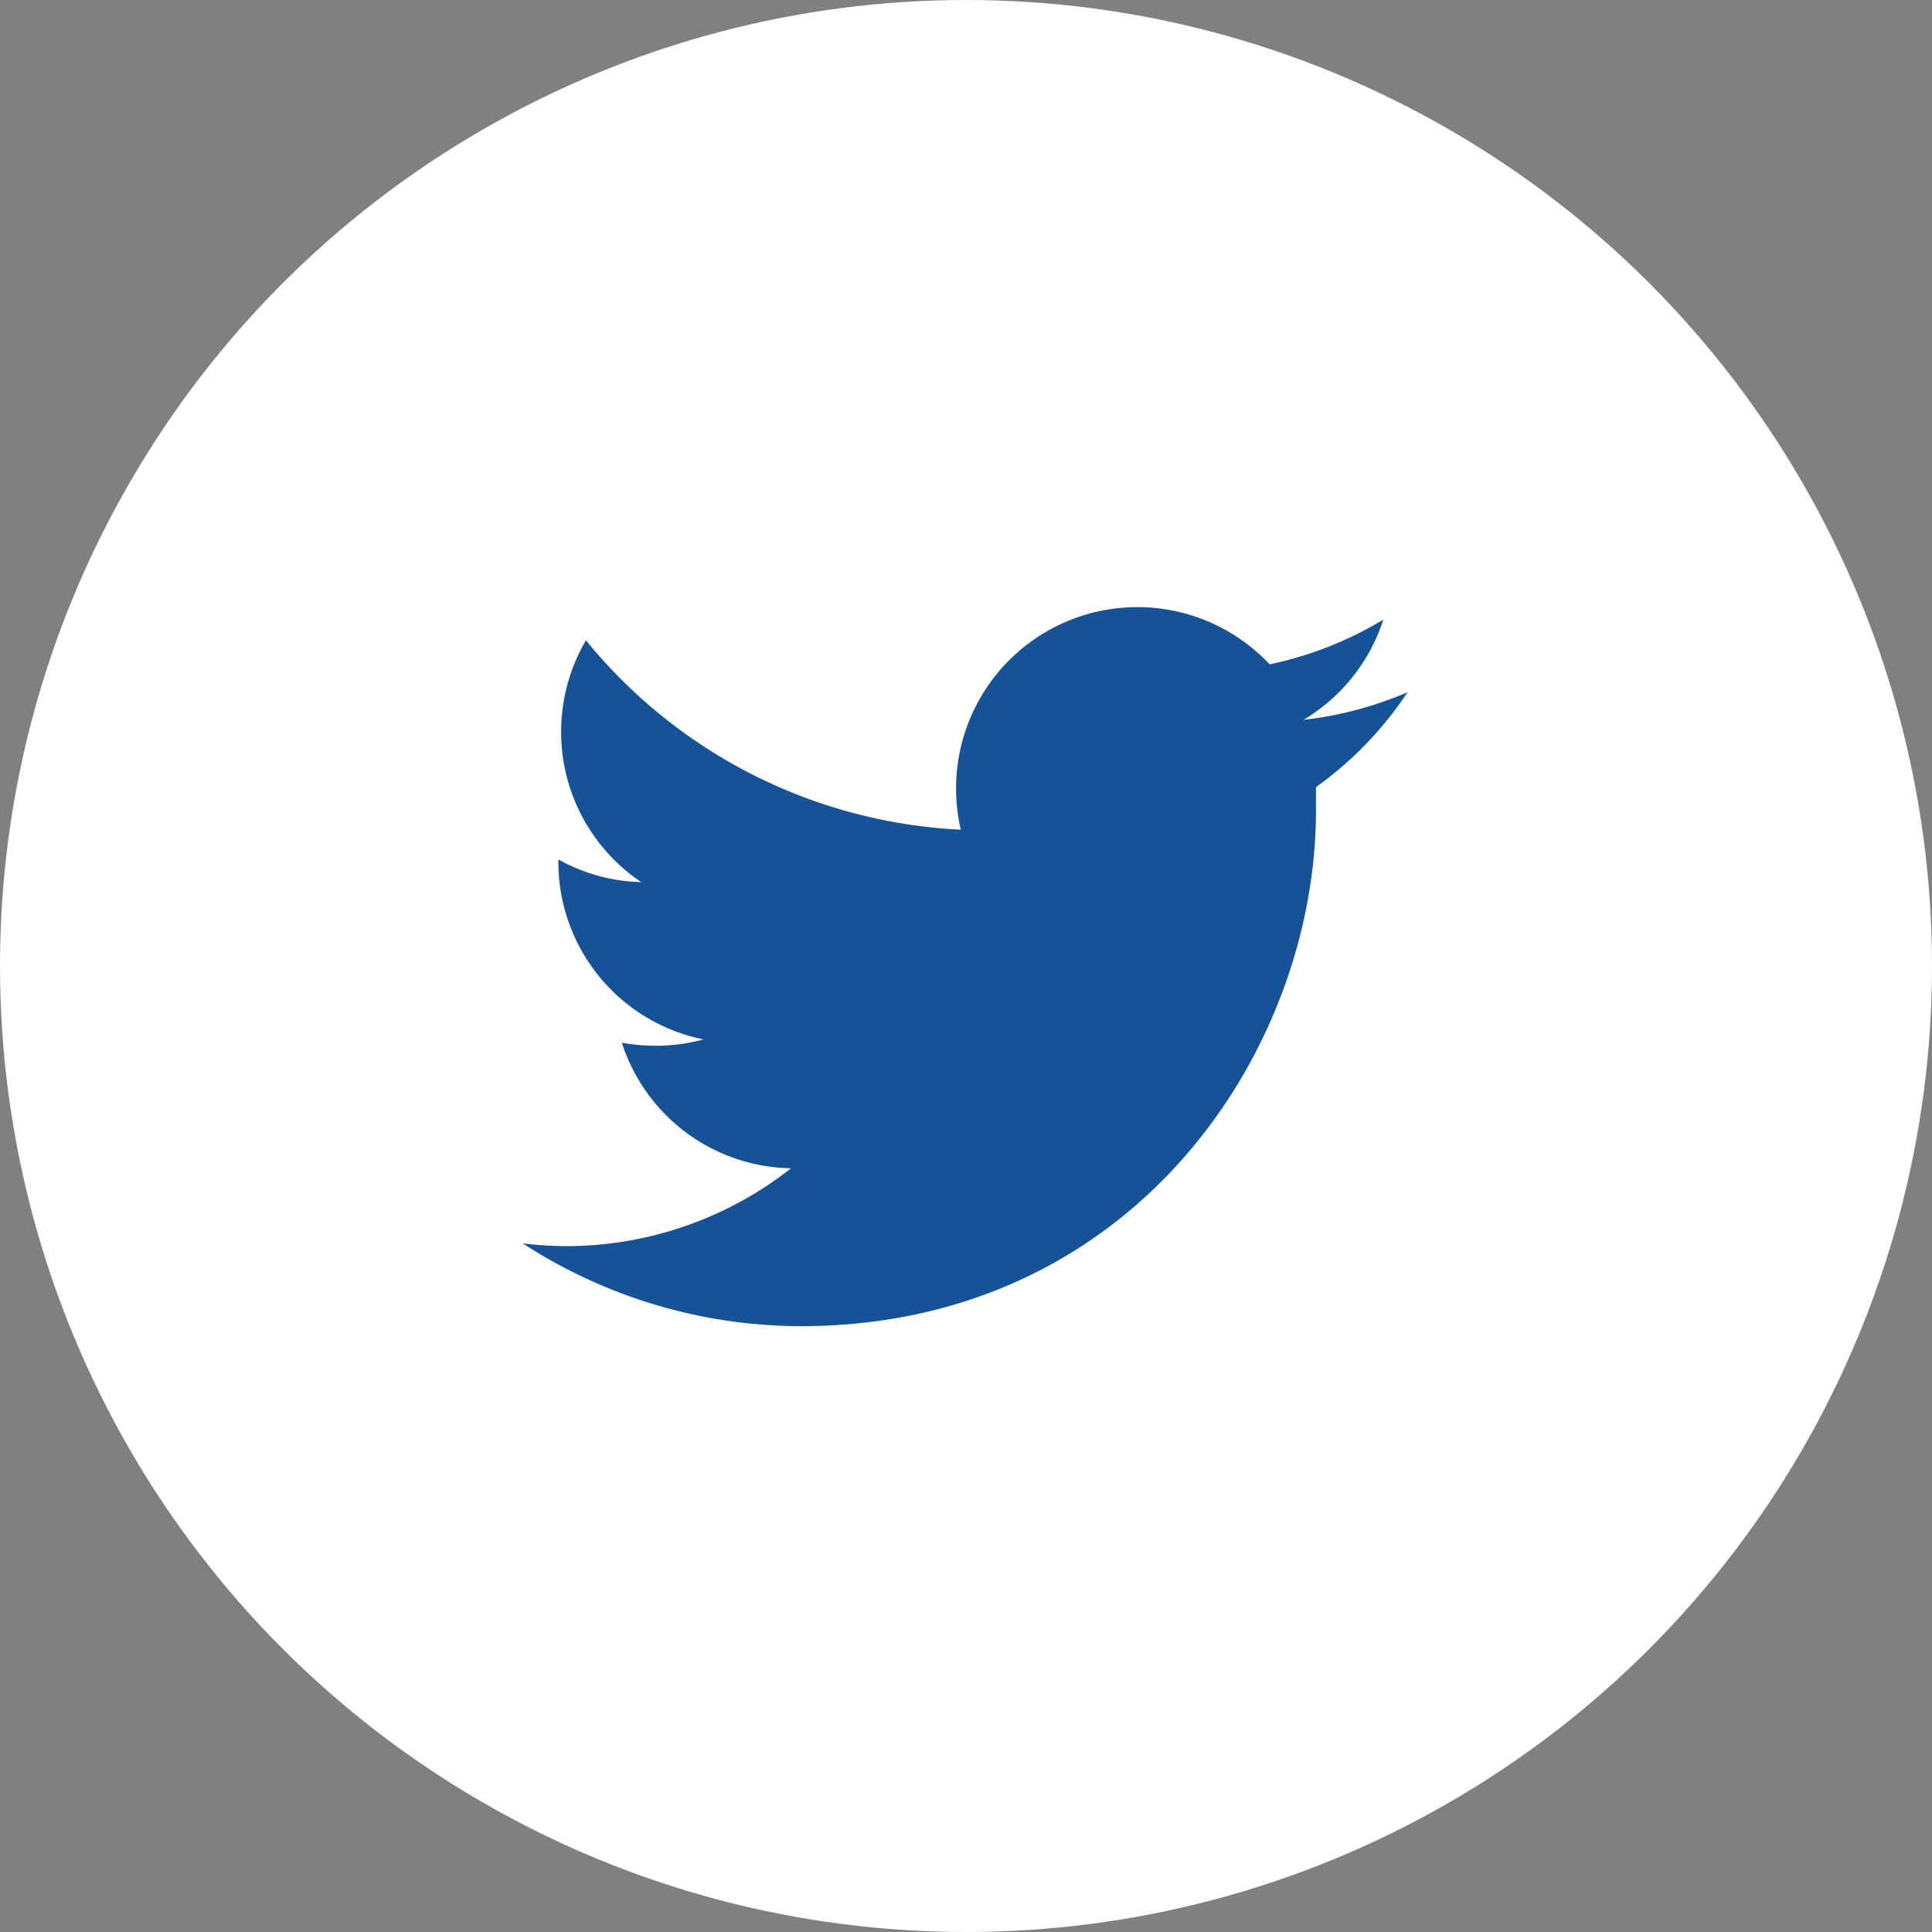
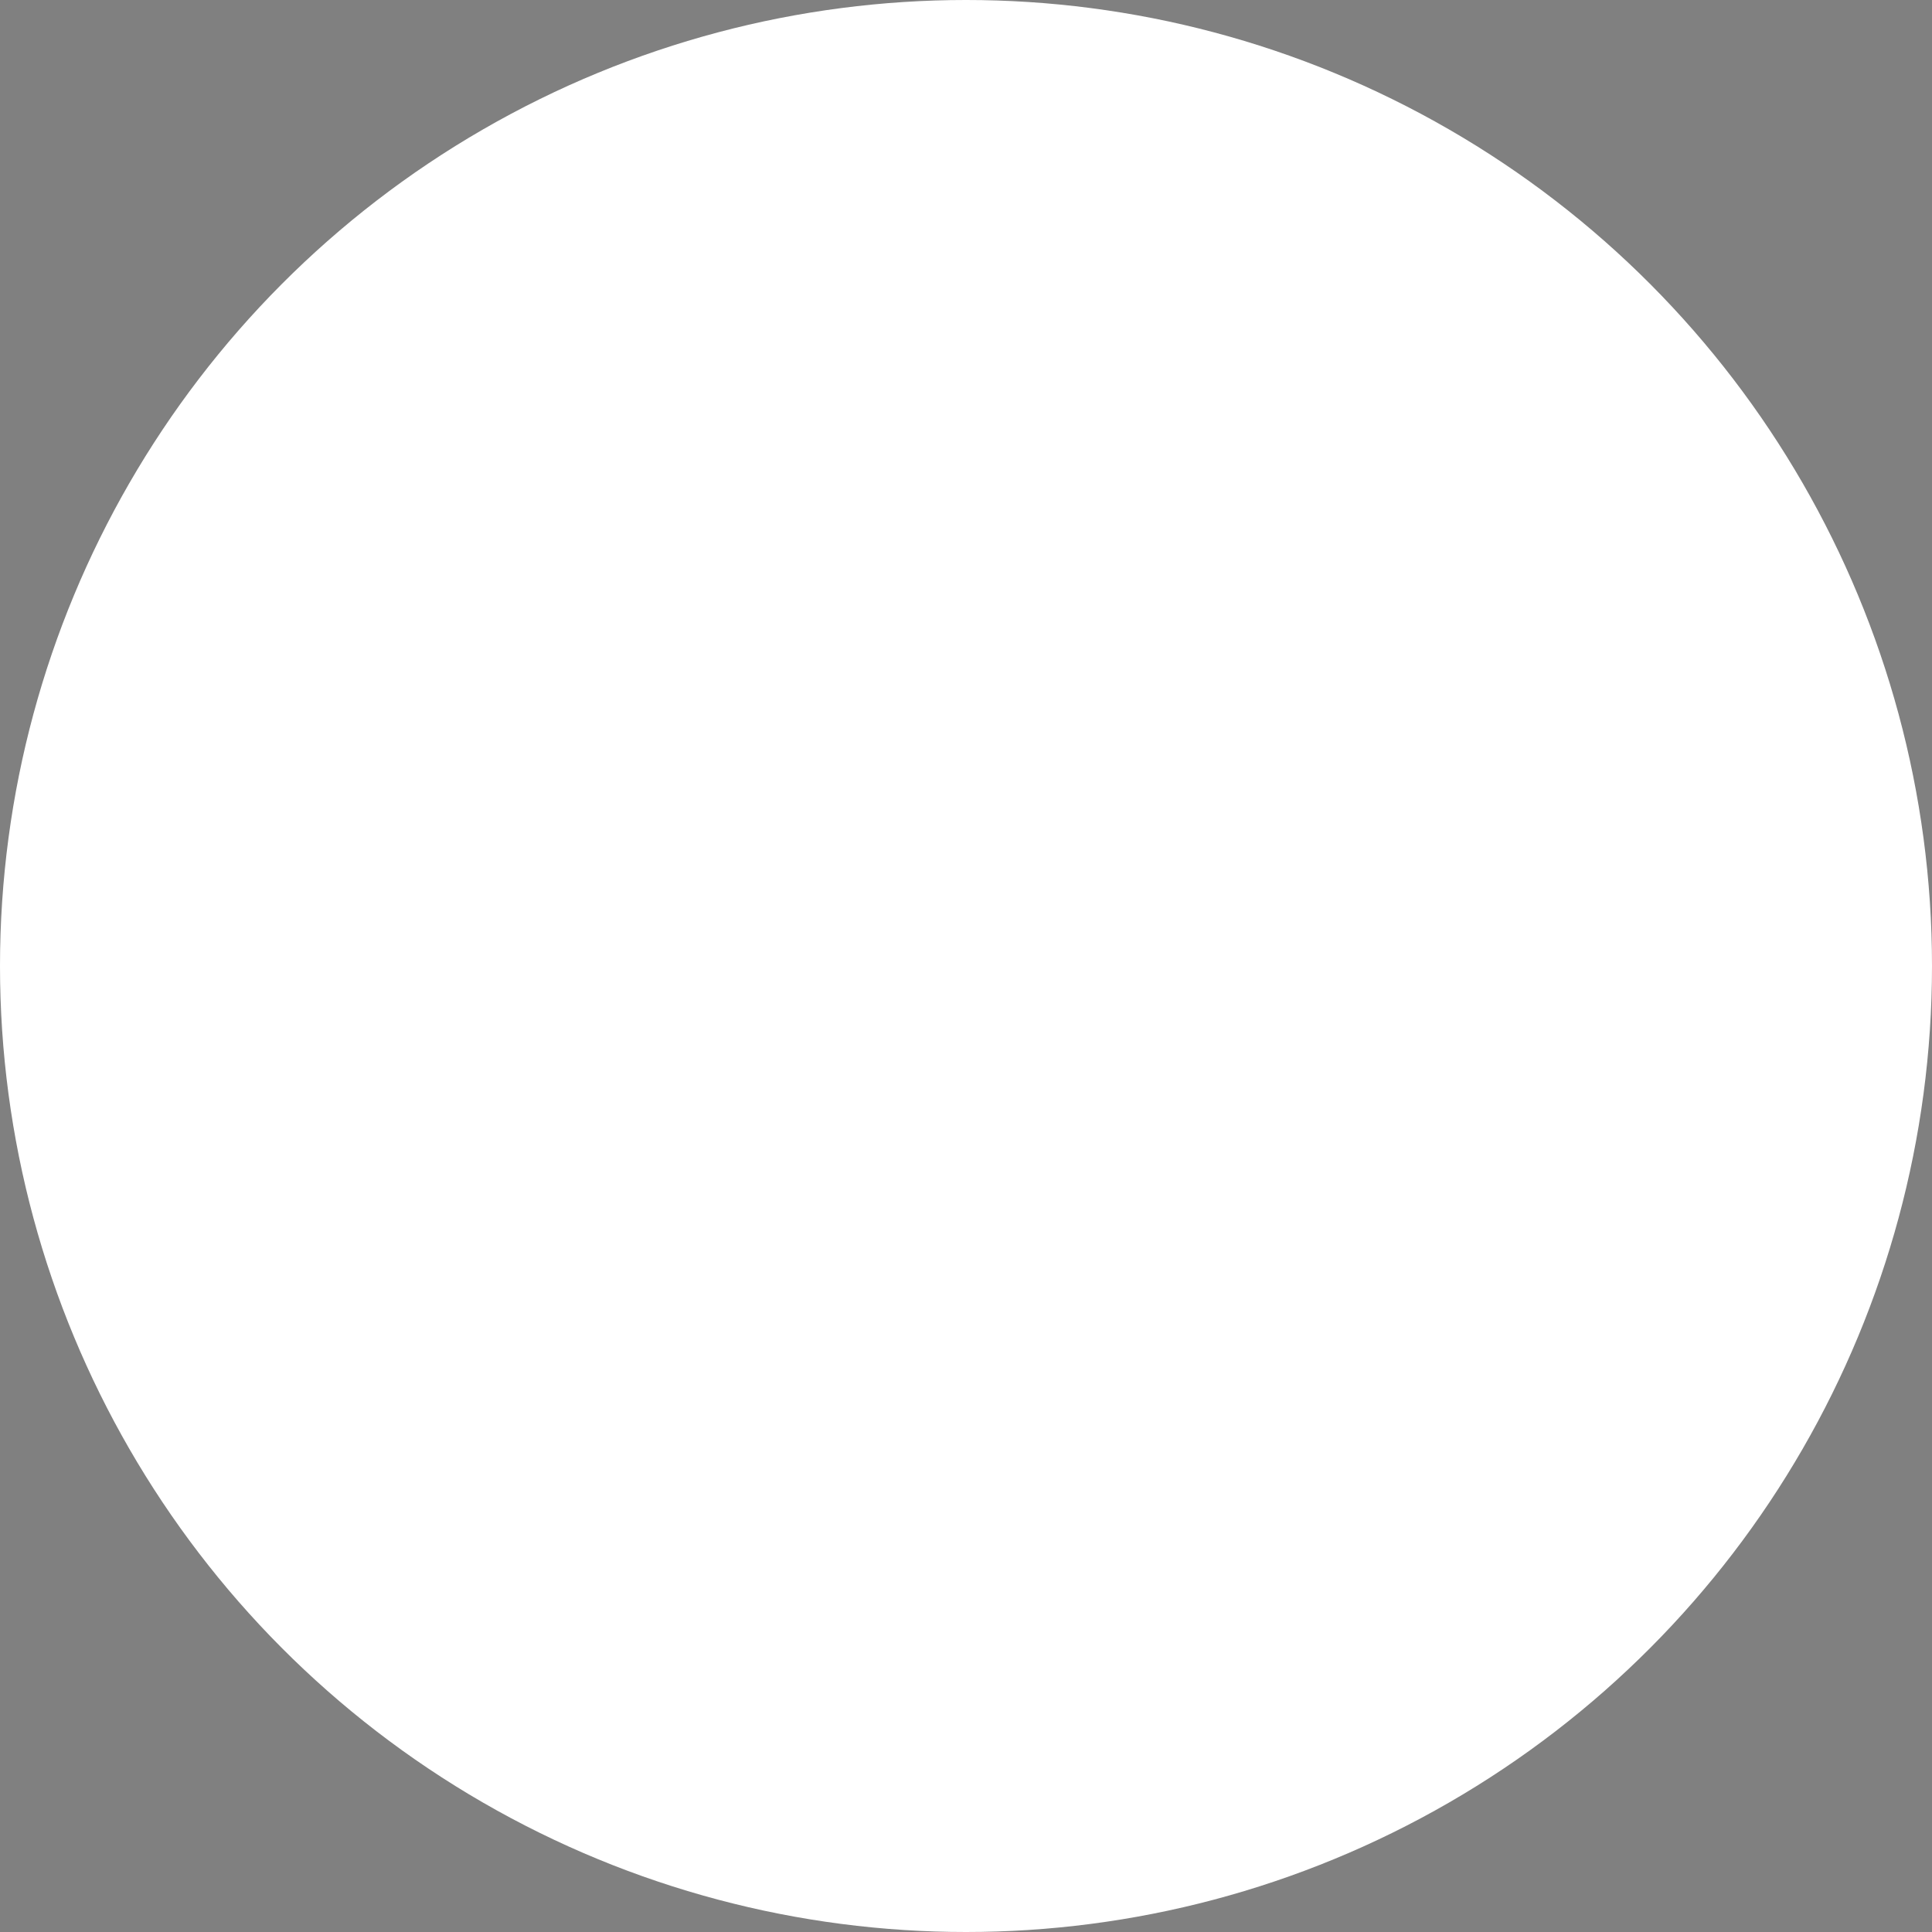
<svg xmlns="http://www.w3.org/2000/svg" viewBox="0 0 70 70">
  <rect x="0" y="0" width="70" height="70" fill="#808080" stroke="none" />
  <circle cx="35" cy="35" r="35" style="fill:#fff" />
-   <path d="M51 25.08a13.23 13.23 0 01-3.77 1 6.57 6.57 0 002.89-3.63A13.16 13.16 0 0146 24.07a6.57 6.57 0 00-11.36 4.49 6.69 6.69 0 00.17 1.5 18.66 18.66 0 01-13.58-6.86 6.56 6.56 0 002 8.76 6.46 6.46 0 01-3-.82v.08a6.56 6.56 0 005.26 6.44 6.57 6.57 0 01-1.73.23 7.12 7.12 0 01-1.23-.11 6.56 6.56 0 006.13 4.55 13.19 13.19 0 01-8.15 2.82 13.5 13.5 0 01-1.57-.1 18.54 18.54 0 0010.06 3c12.08 0 18.68-10 18.68-18.68v-.85A13.21 13.21 0 0051 25.08" style="fill:#165297" />
</svg>